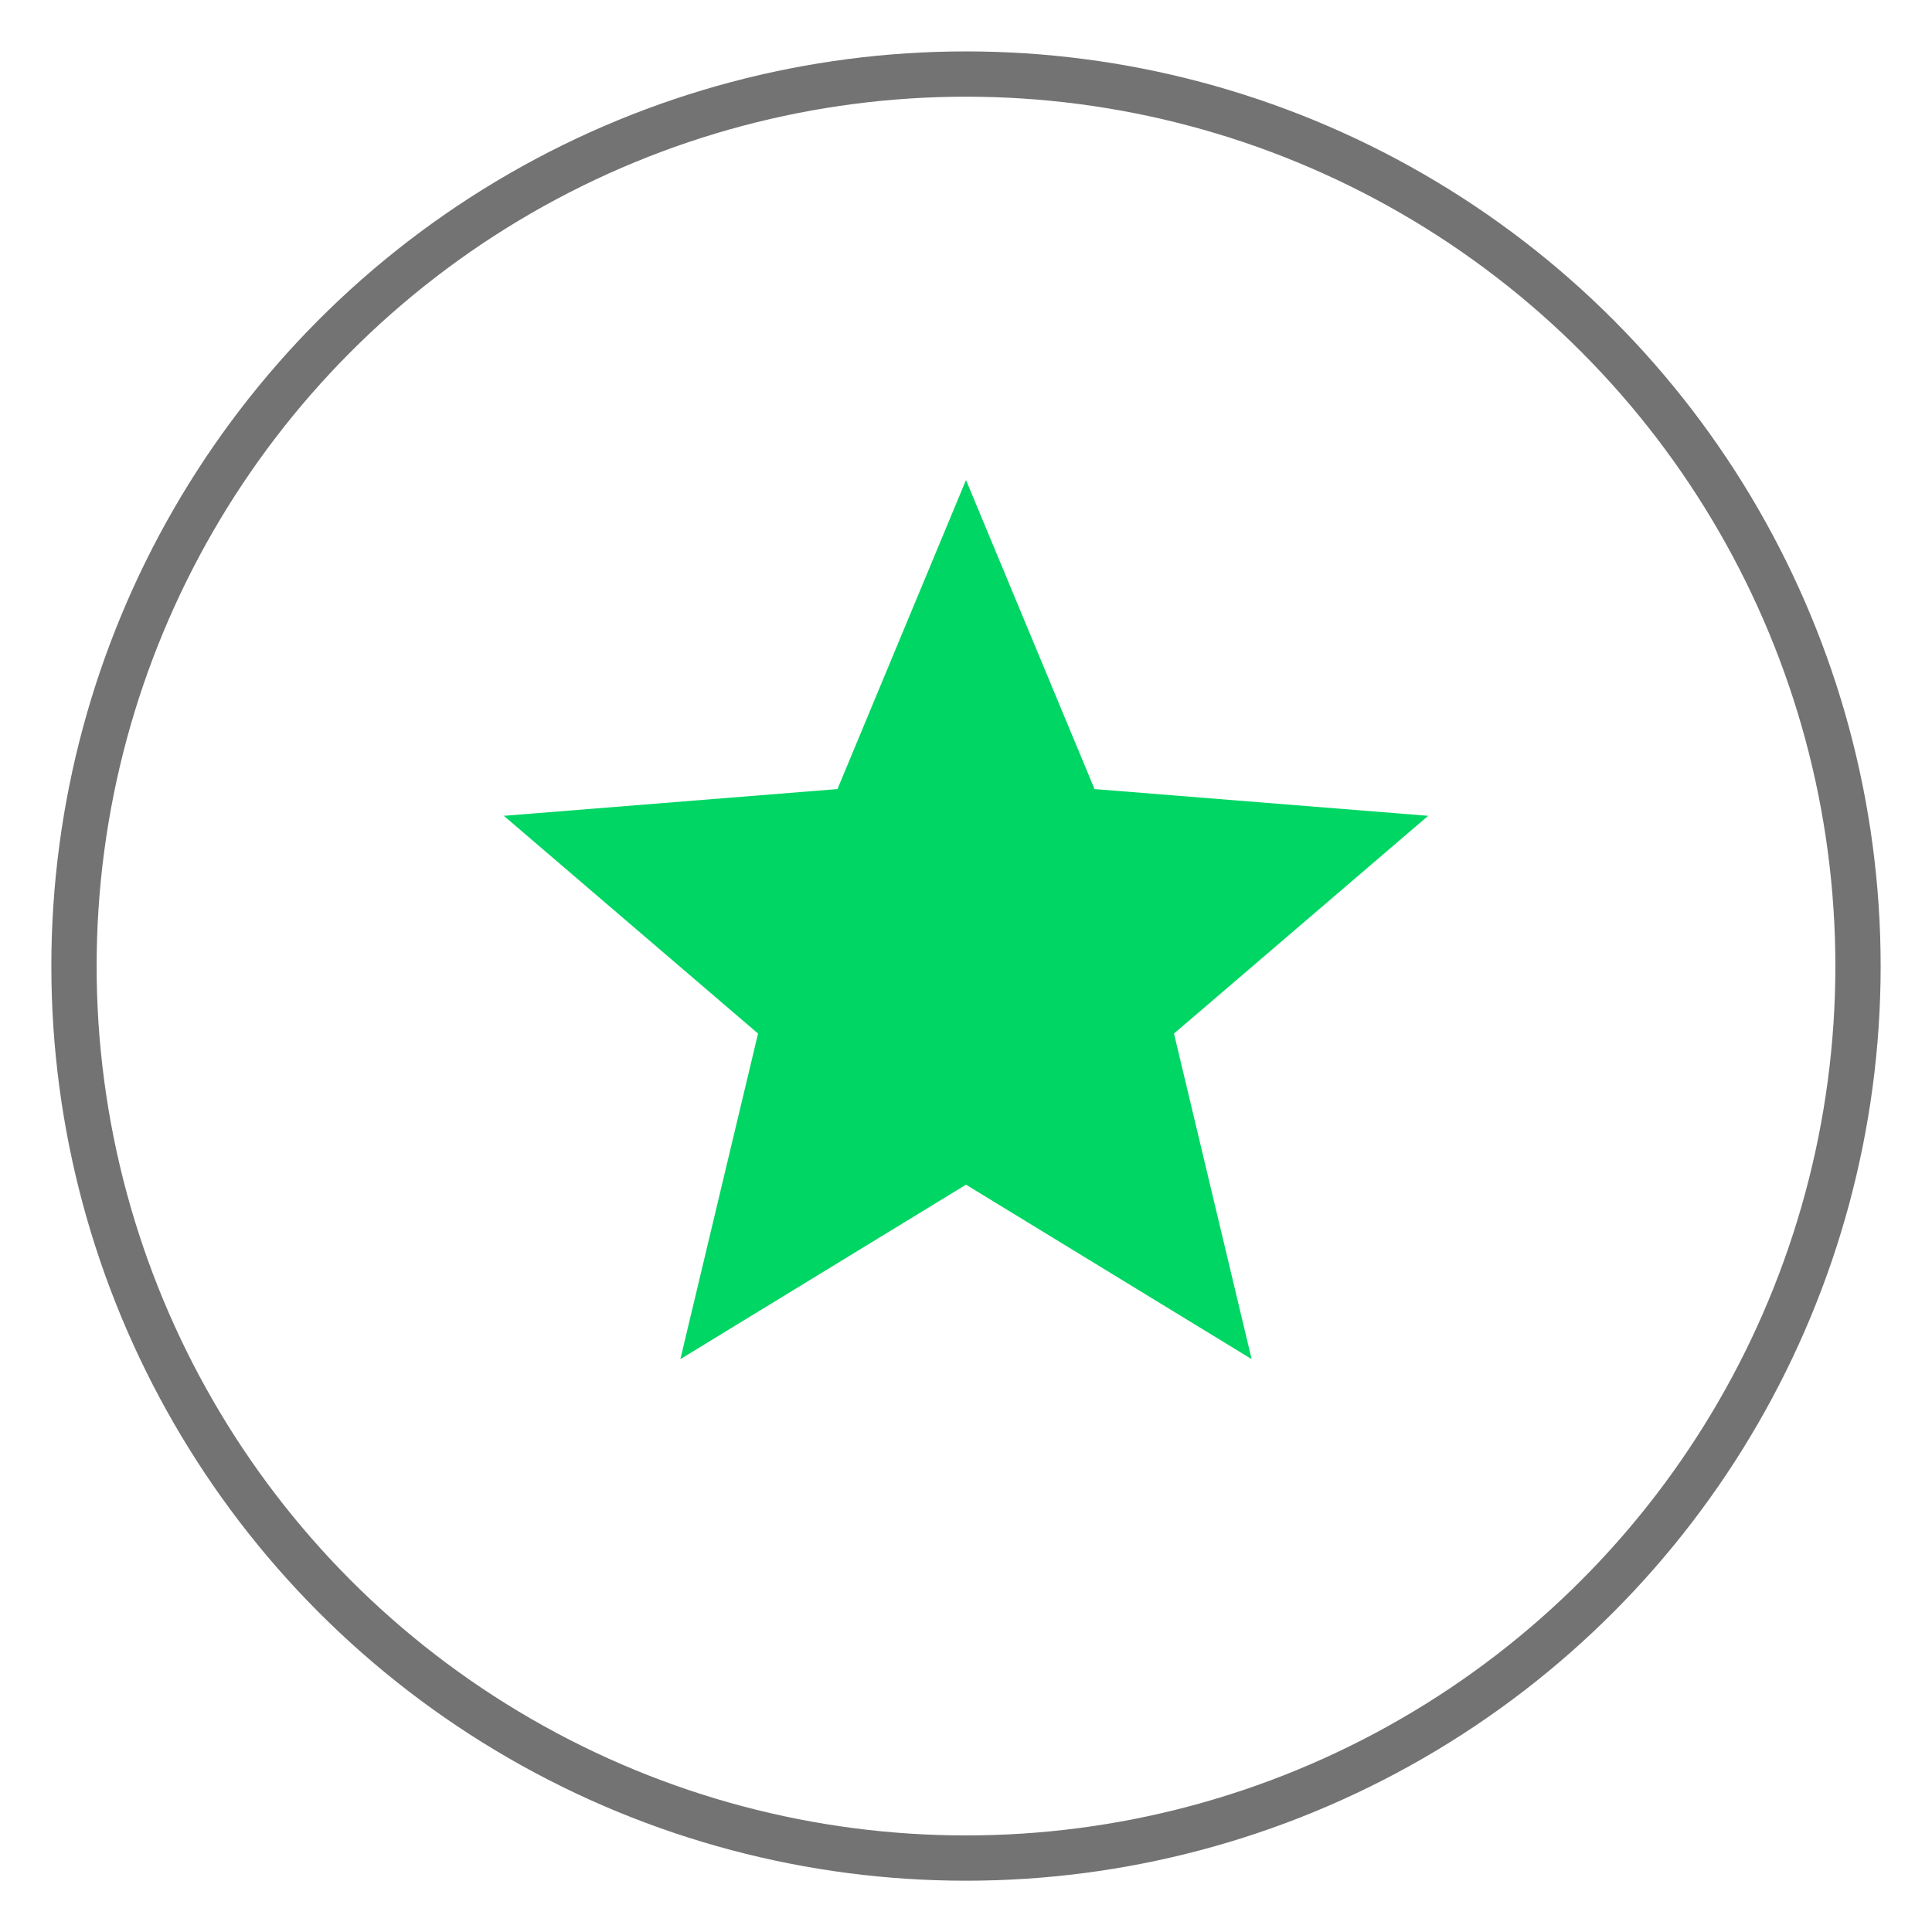
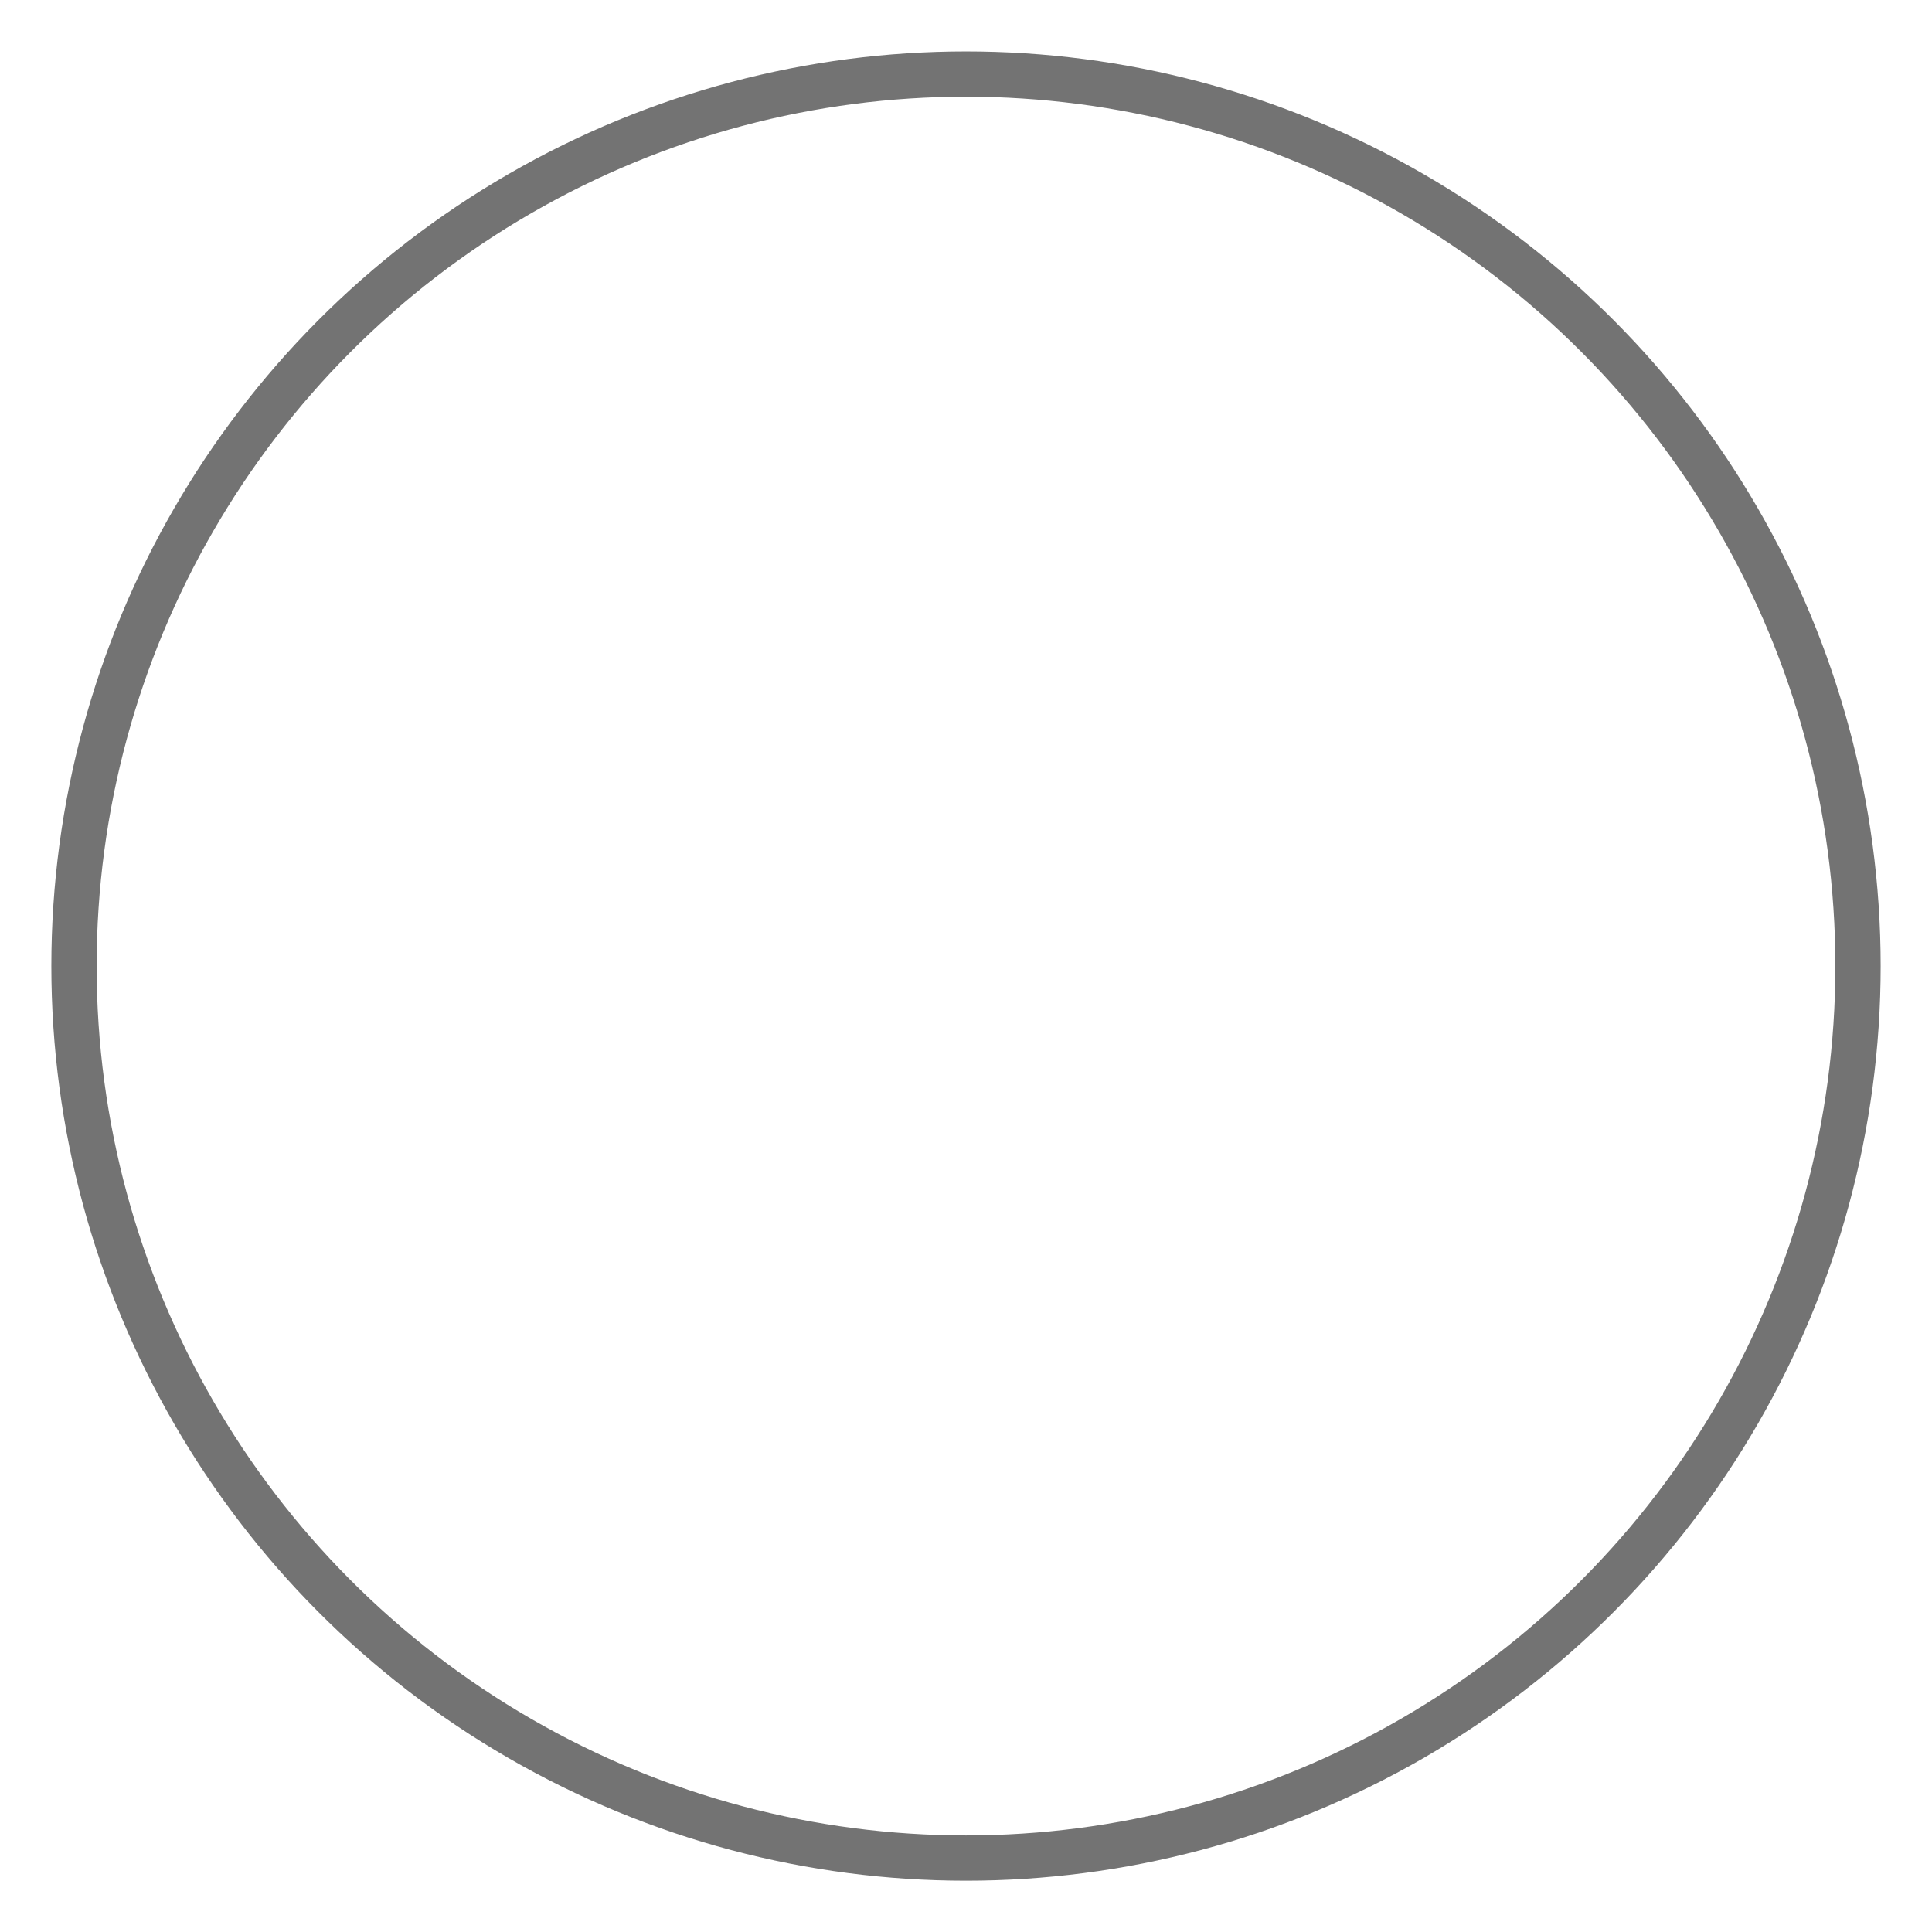
<svg xmlns="http://www.w3.org/2000/svg" width="64" height="64" viewBox="0 0 64 64" fill="none">
  <circle cx="32" cy="32.002" r="29.549" stroke="#737373" stroke-width="1.5" />
-   <path d="M32 15.902L36.258 26.139L47.31 27.025L38.89 34.238L41.462 45.023L32 39.244L22.538 45.023L25.111 34.238L16.69 27.025L27.742 26.139L32 15.902Z" fill="#00D664" />
</svg>